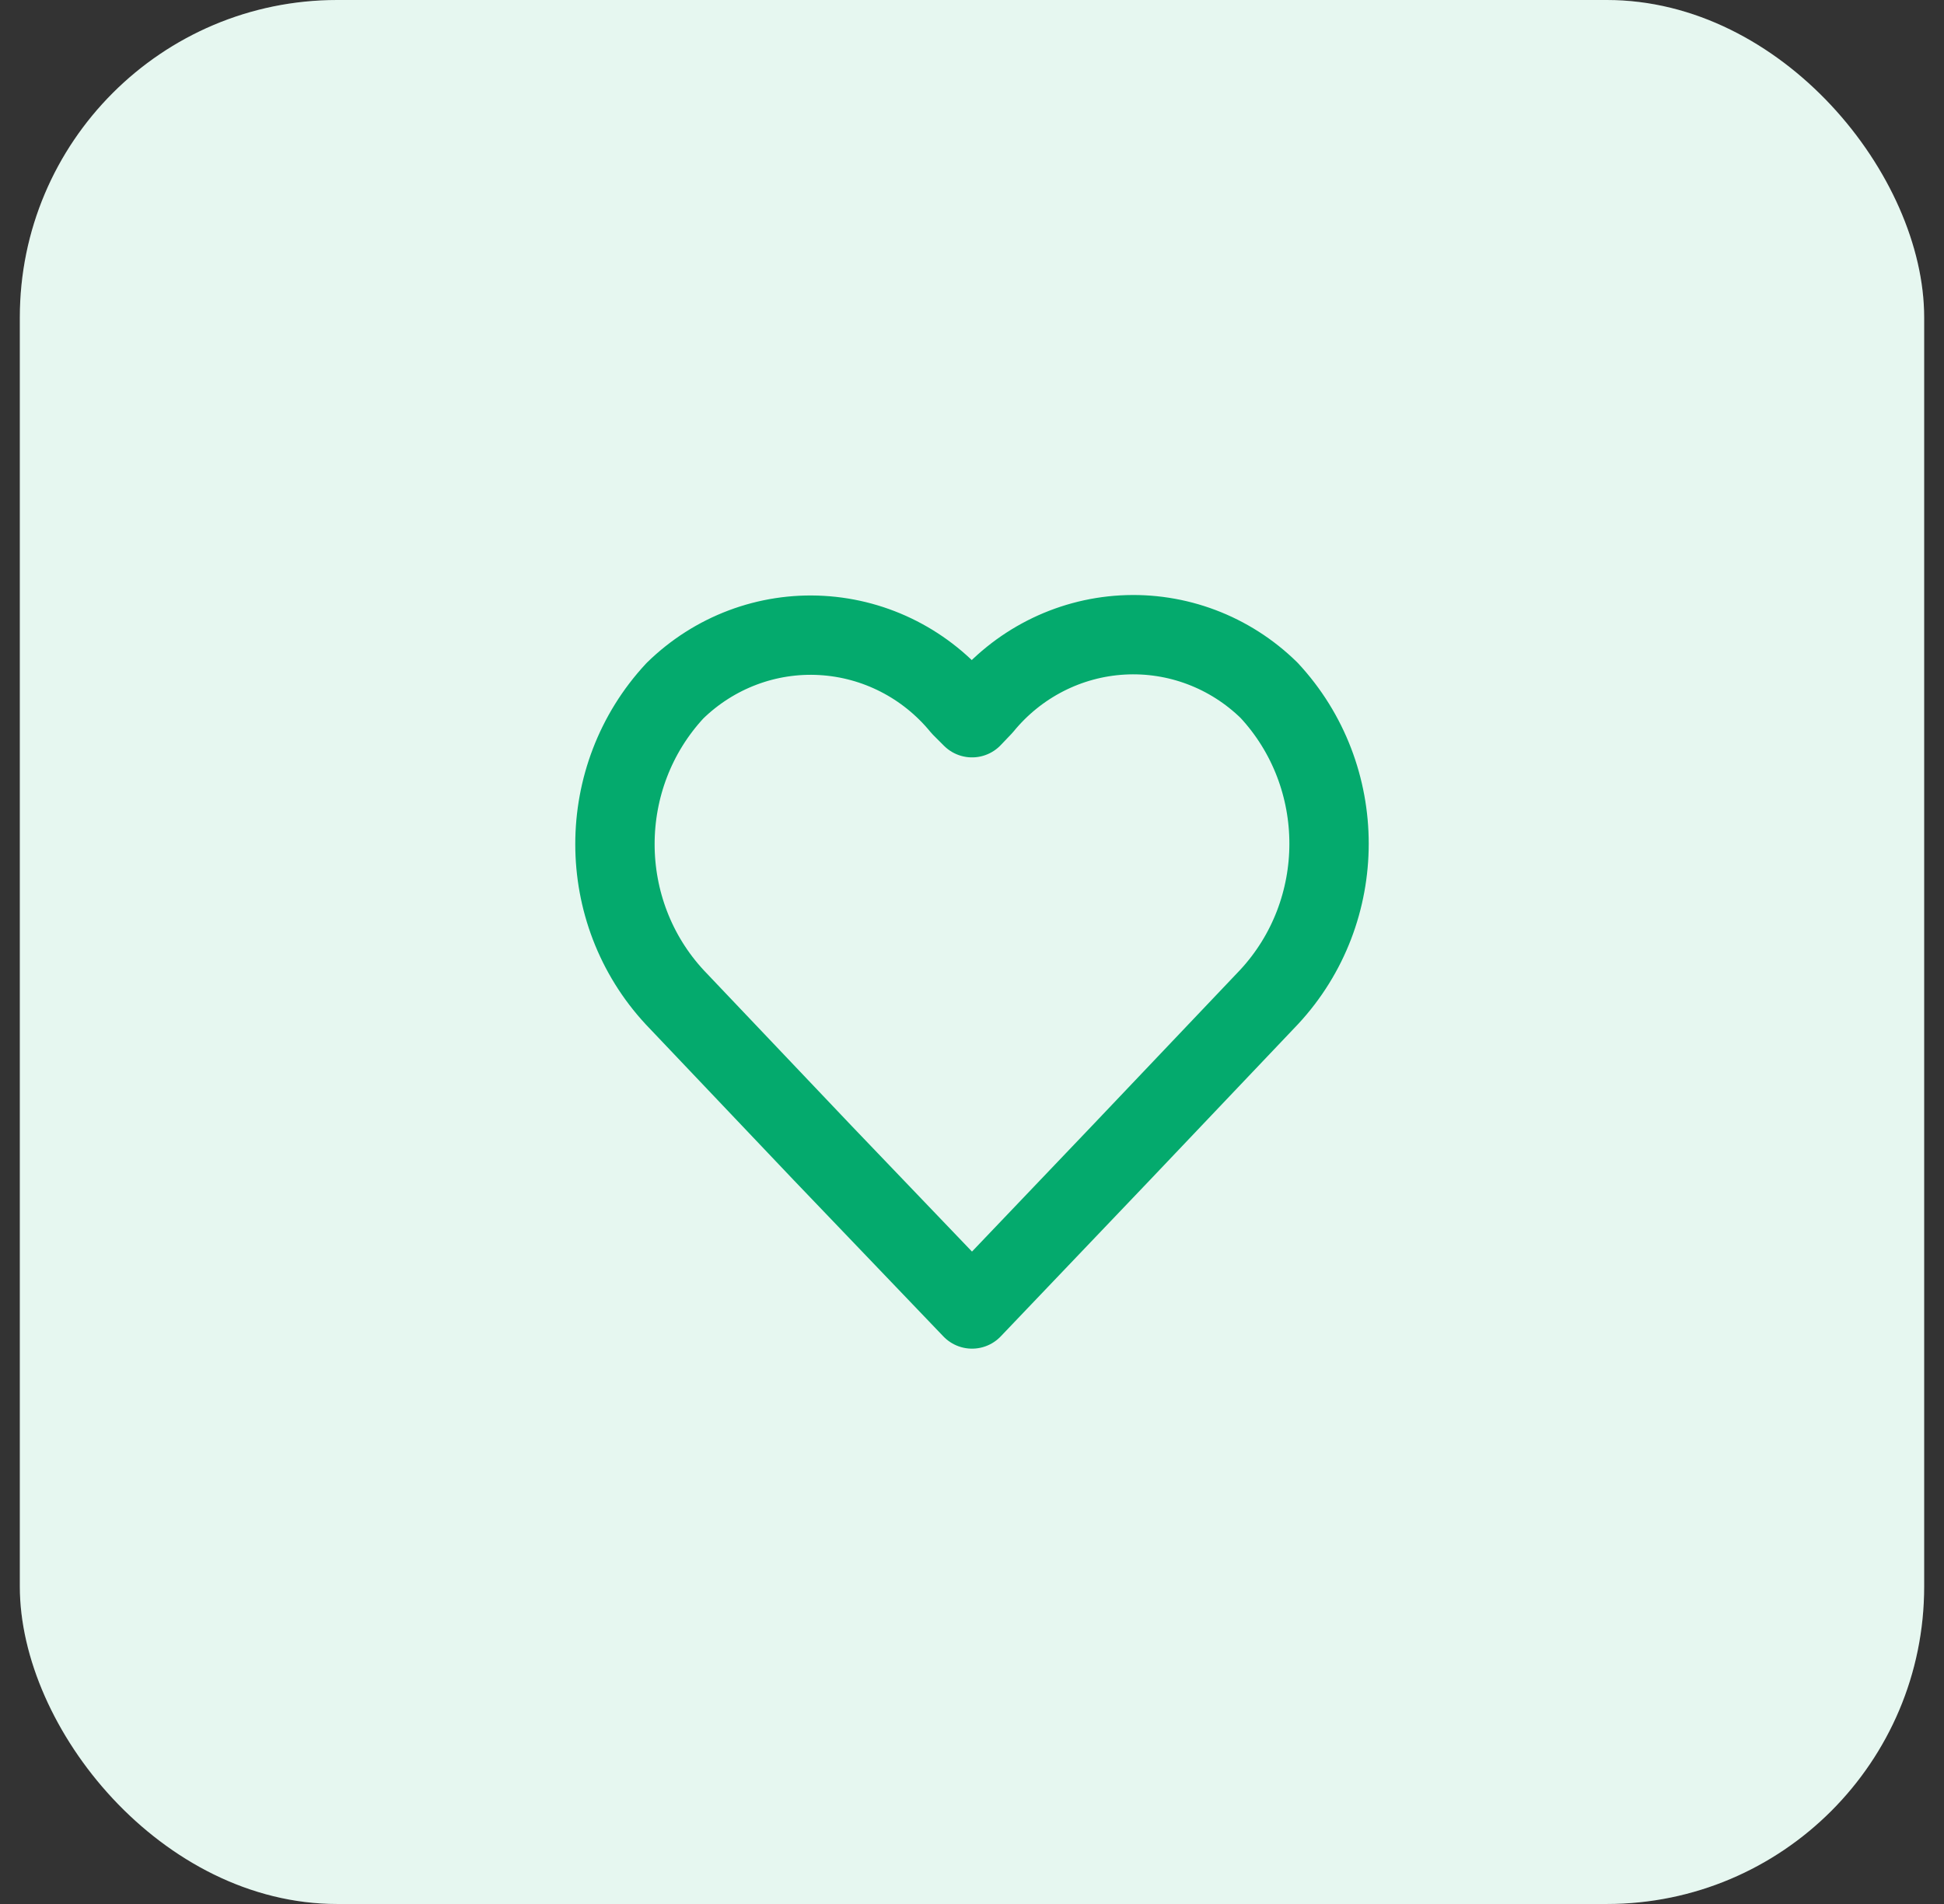
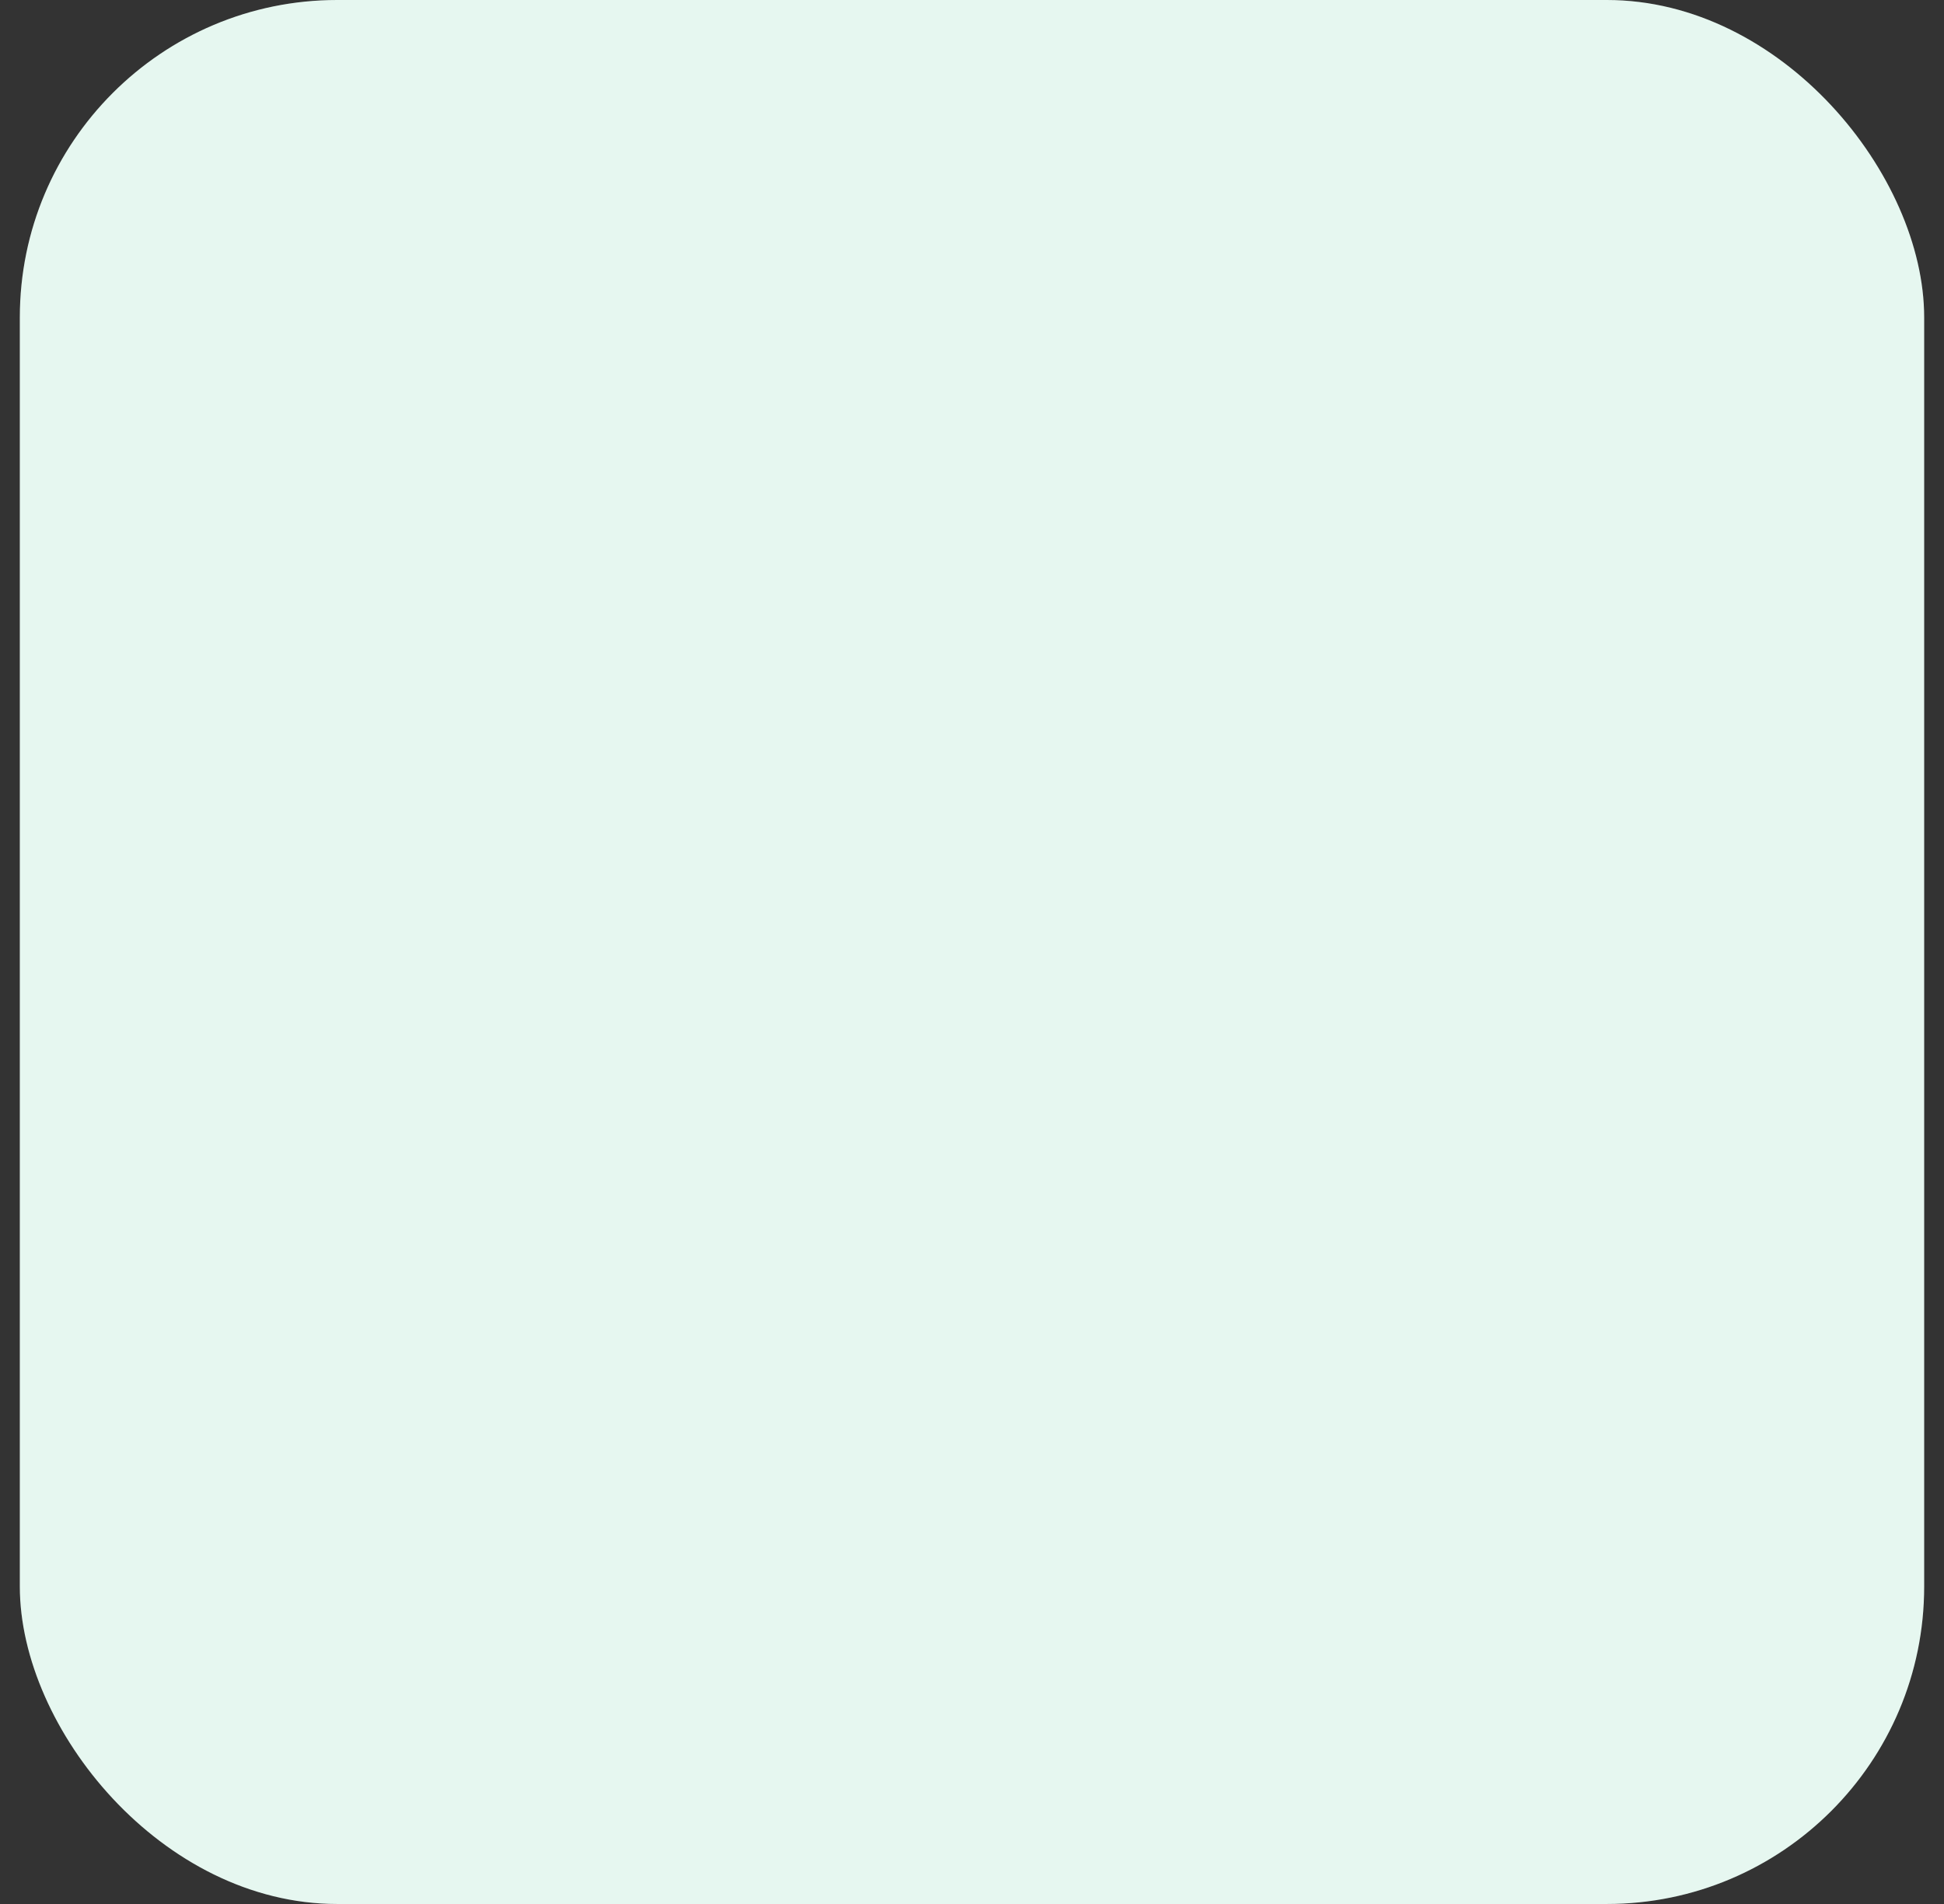
<svg xmlns="http://www.w3.org/2000/svg" width="49" height="48" viewBox="0 0 49 48" fill="none">
  <rect x="0" y="0" width="49" height="48" fill="#333333" stroke="none" />
  <rect x="0.5" width="48" height="48" rx="8" fill="white" />
  <rect x="0.5" width="48" height="48" rx="8" fill="#04AA6D" fill-opacity="0.1" />
-   <path fill-rule="evenodd" clip-rule="evenodd" d="M24.501 33L20.742 29.074L17.013 25.148C14.996 22.979 14.996 19.583 17.013 17.413C18.001 16.447 19.339 15.942 20.707 16.02C22.075 16.097 23.351 16.749 24.227 17.82L24.501 18.094L24.773 17.809C25.649 16.737 26.925 16.085 28.293 16.008C29.661 15.931 30.999 16.435 31.987 17.402C34.004 19.571 34.004 22.967 31.987 25.137L28.258 29.062L24.501 33Z" stroke="#04AA6D" stroke-width="2" stroke-linecap="round" stroke-linejoin="round" />
</svg>